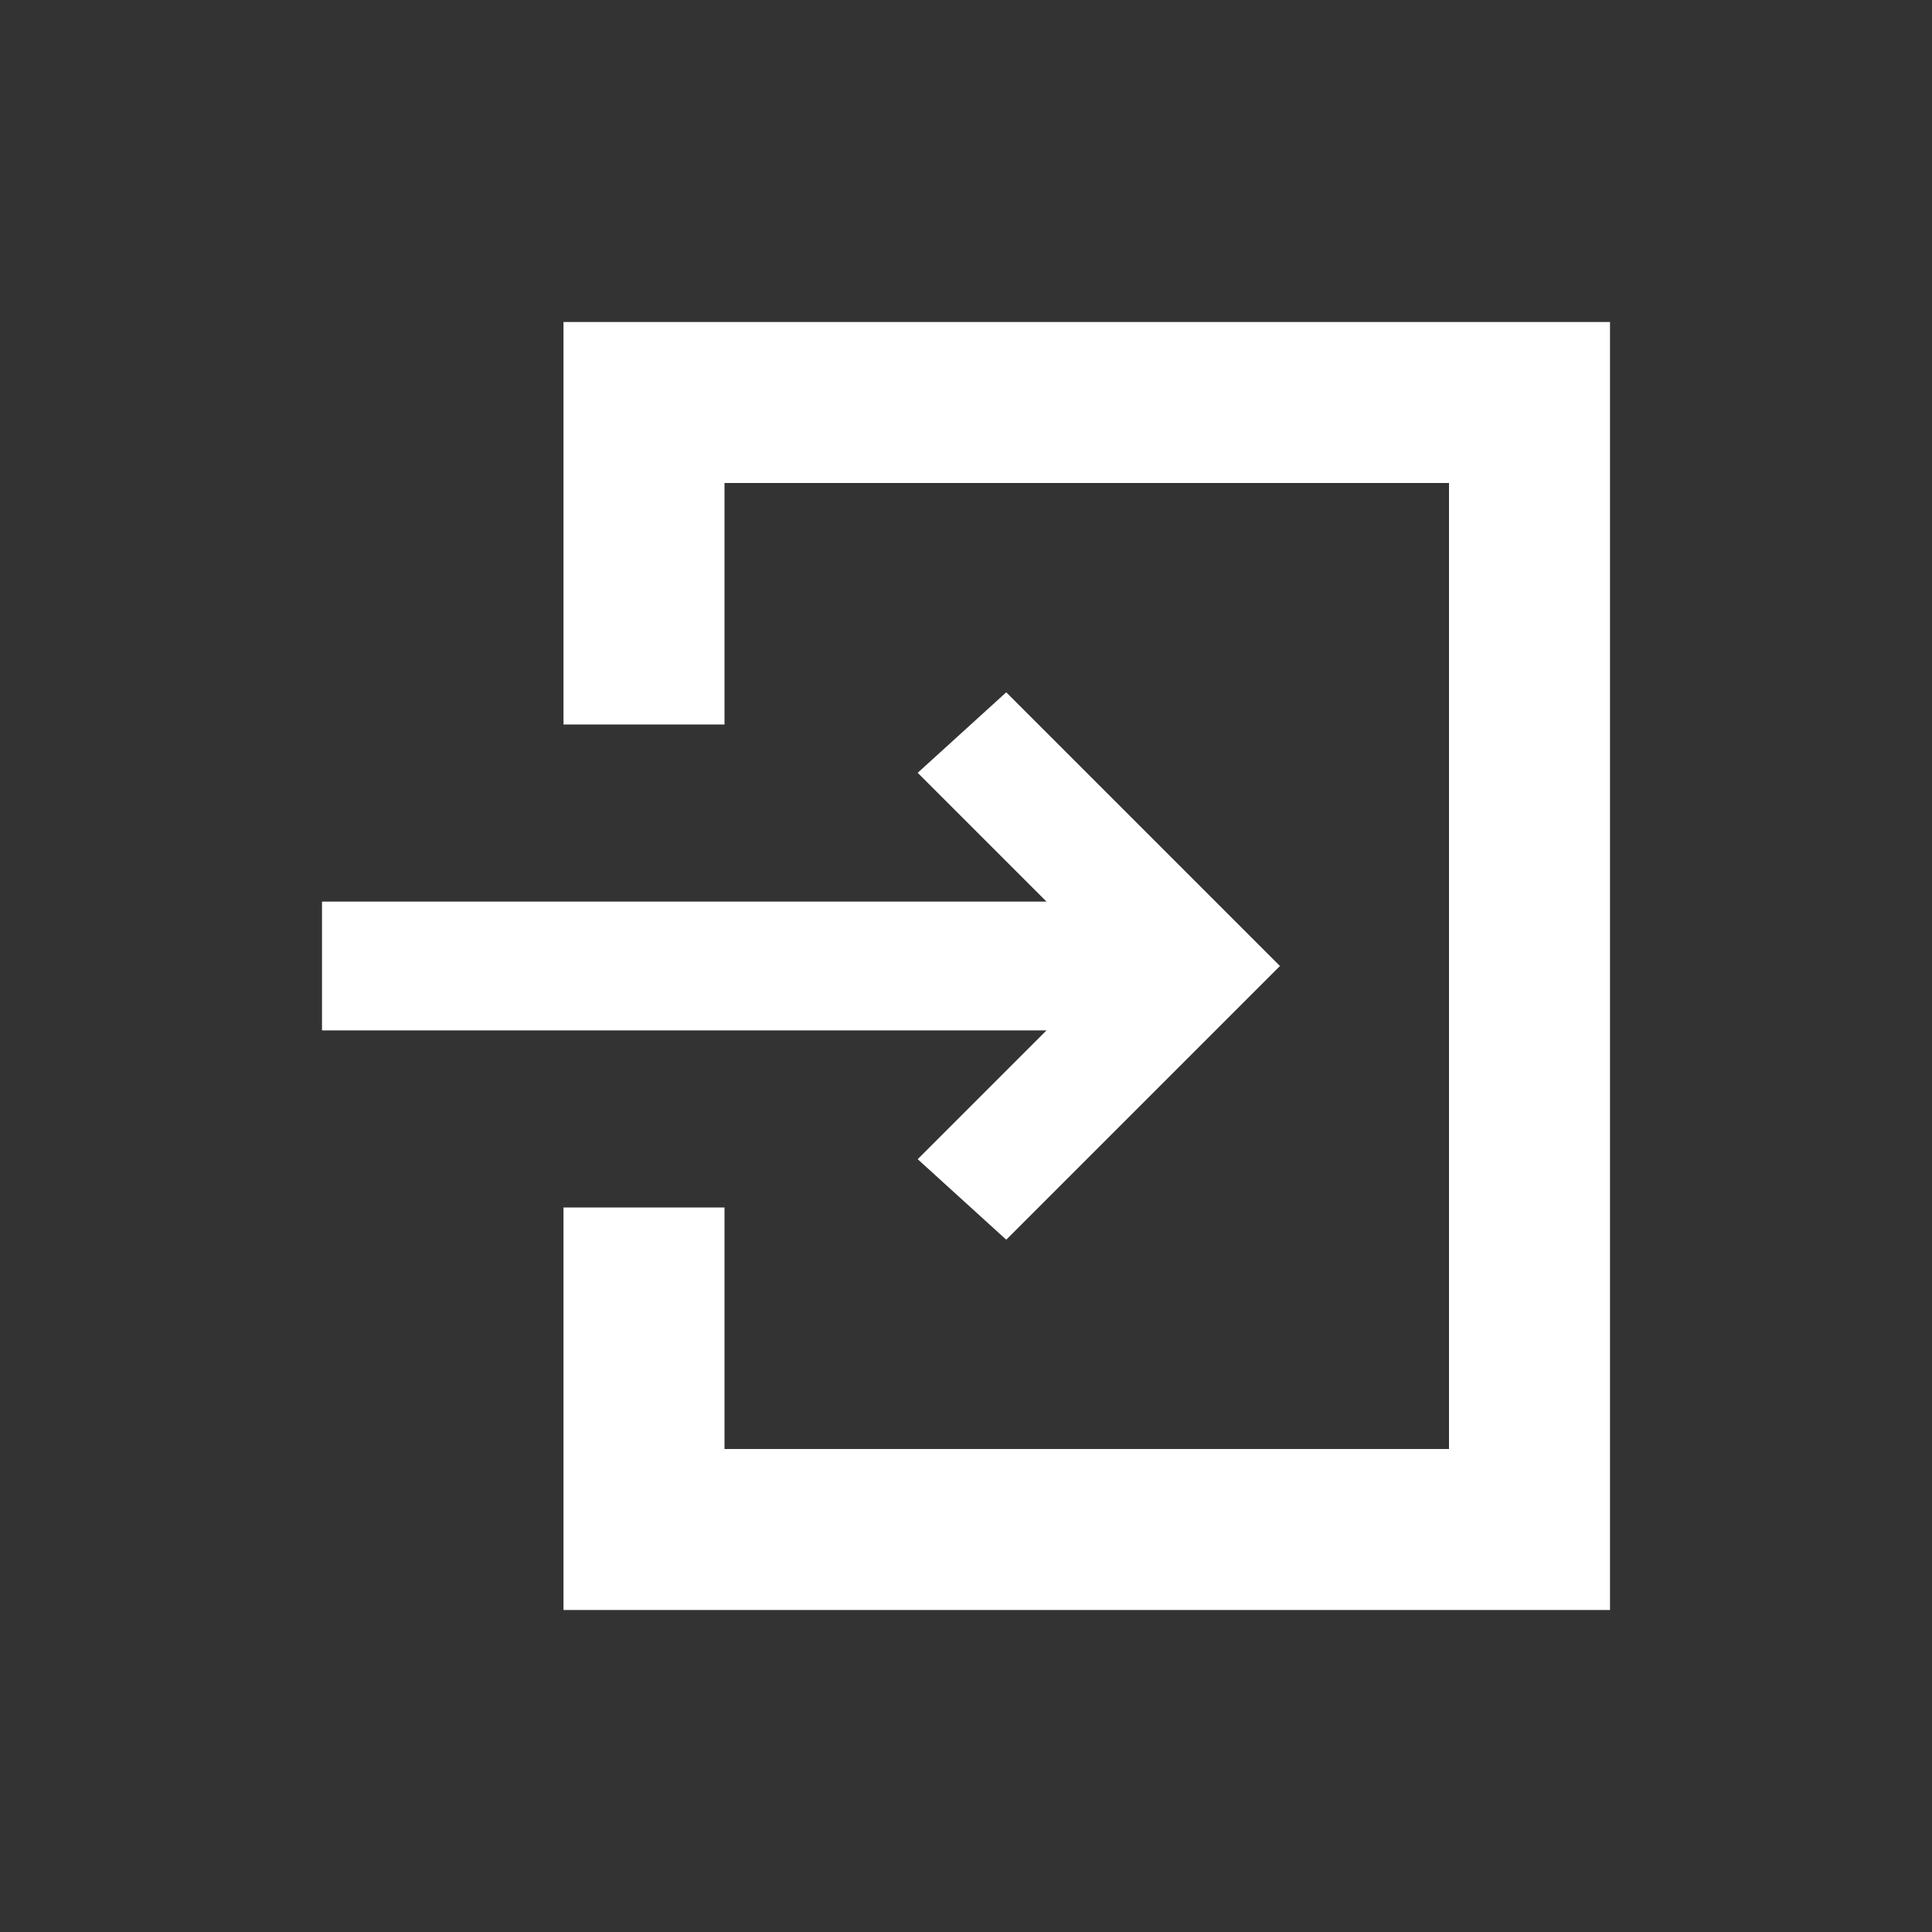
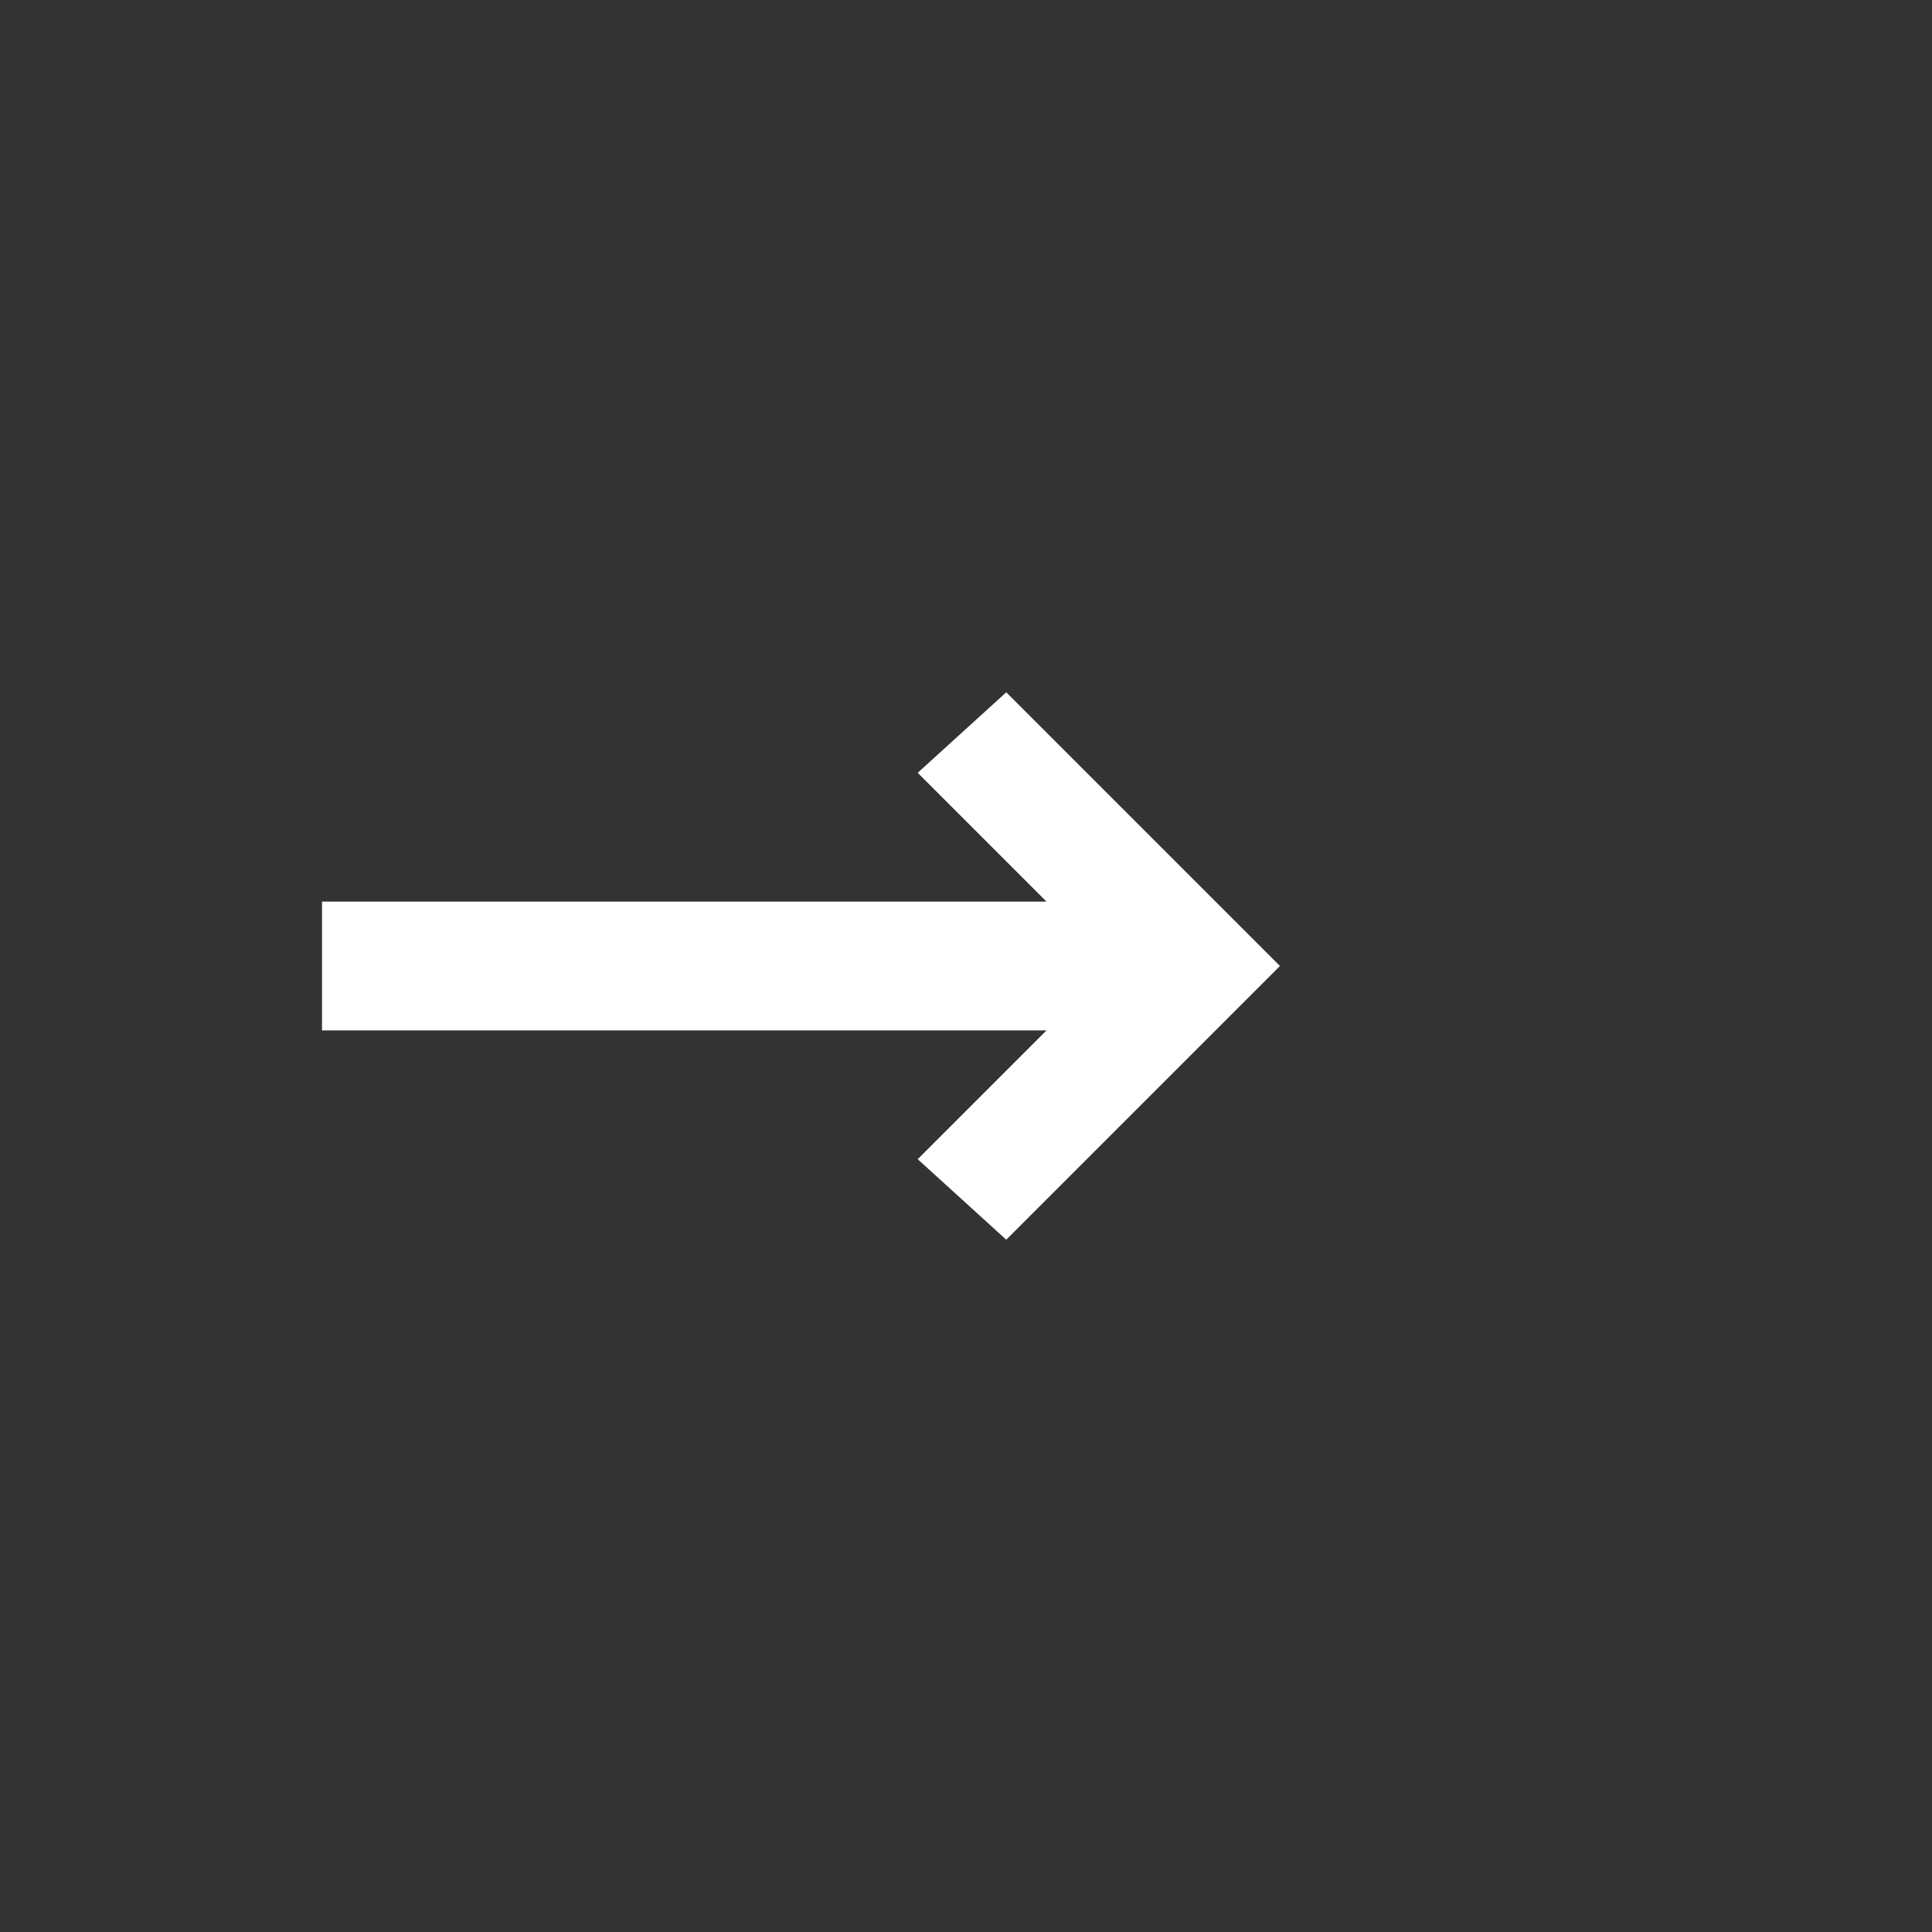
<svg xmlns="http://www.w3.org/2000/svg" id="_レイヤー_1" data-name=" レイヤー 1" version="1.1" viewBox="0 0 24 24">
  <rect x="0" y="0" width="24" height="24" fill="#333333" stroke="none" />
  <defs>
    <style>
      .cls-1 {
        fill: none;
      }

      .cls-1, .cls-2 {
        stroke-width: 0px;
      }

      .cls-2 {
        fill: #fff;
      }
    </style>
  </defs>
  <rect class="cls-1" width="24" height="24" />
  <g>
    <polygon class="cls-2" points="11.4 14.4 12.5 15.4 14.8 13.1 15.9 12 14.8 10.9 12.5 8.6 11.4 9.6 13 11.2 4 11.2 4 12.8 13 12.8 11.4 14.4" />
-     <polygon class="cls-2" points="18.5 4 17 4 10 4 8.5 4 7 4 7 5.5 7 6.5 7 9 8.5 9 9 9 9 6 18 6 18 18 9 18 9 15 8.5 15 7 15 7 17.5 7 18.5 7 20 8.5 20 10 20 17 20 18.5 20 20 20 20 18.5 20 17 20 7 20 5.5 20 4 18.5 4" />
  </g>
</svg>